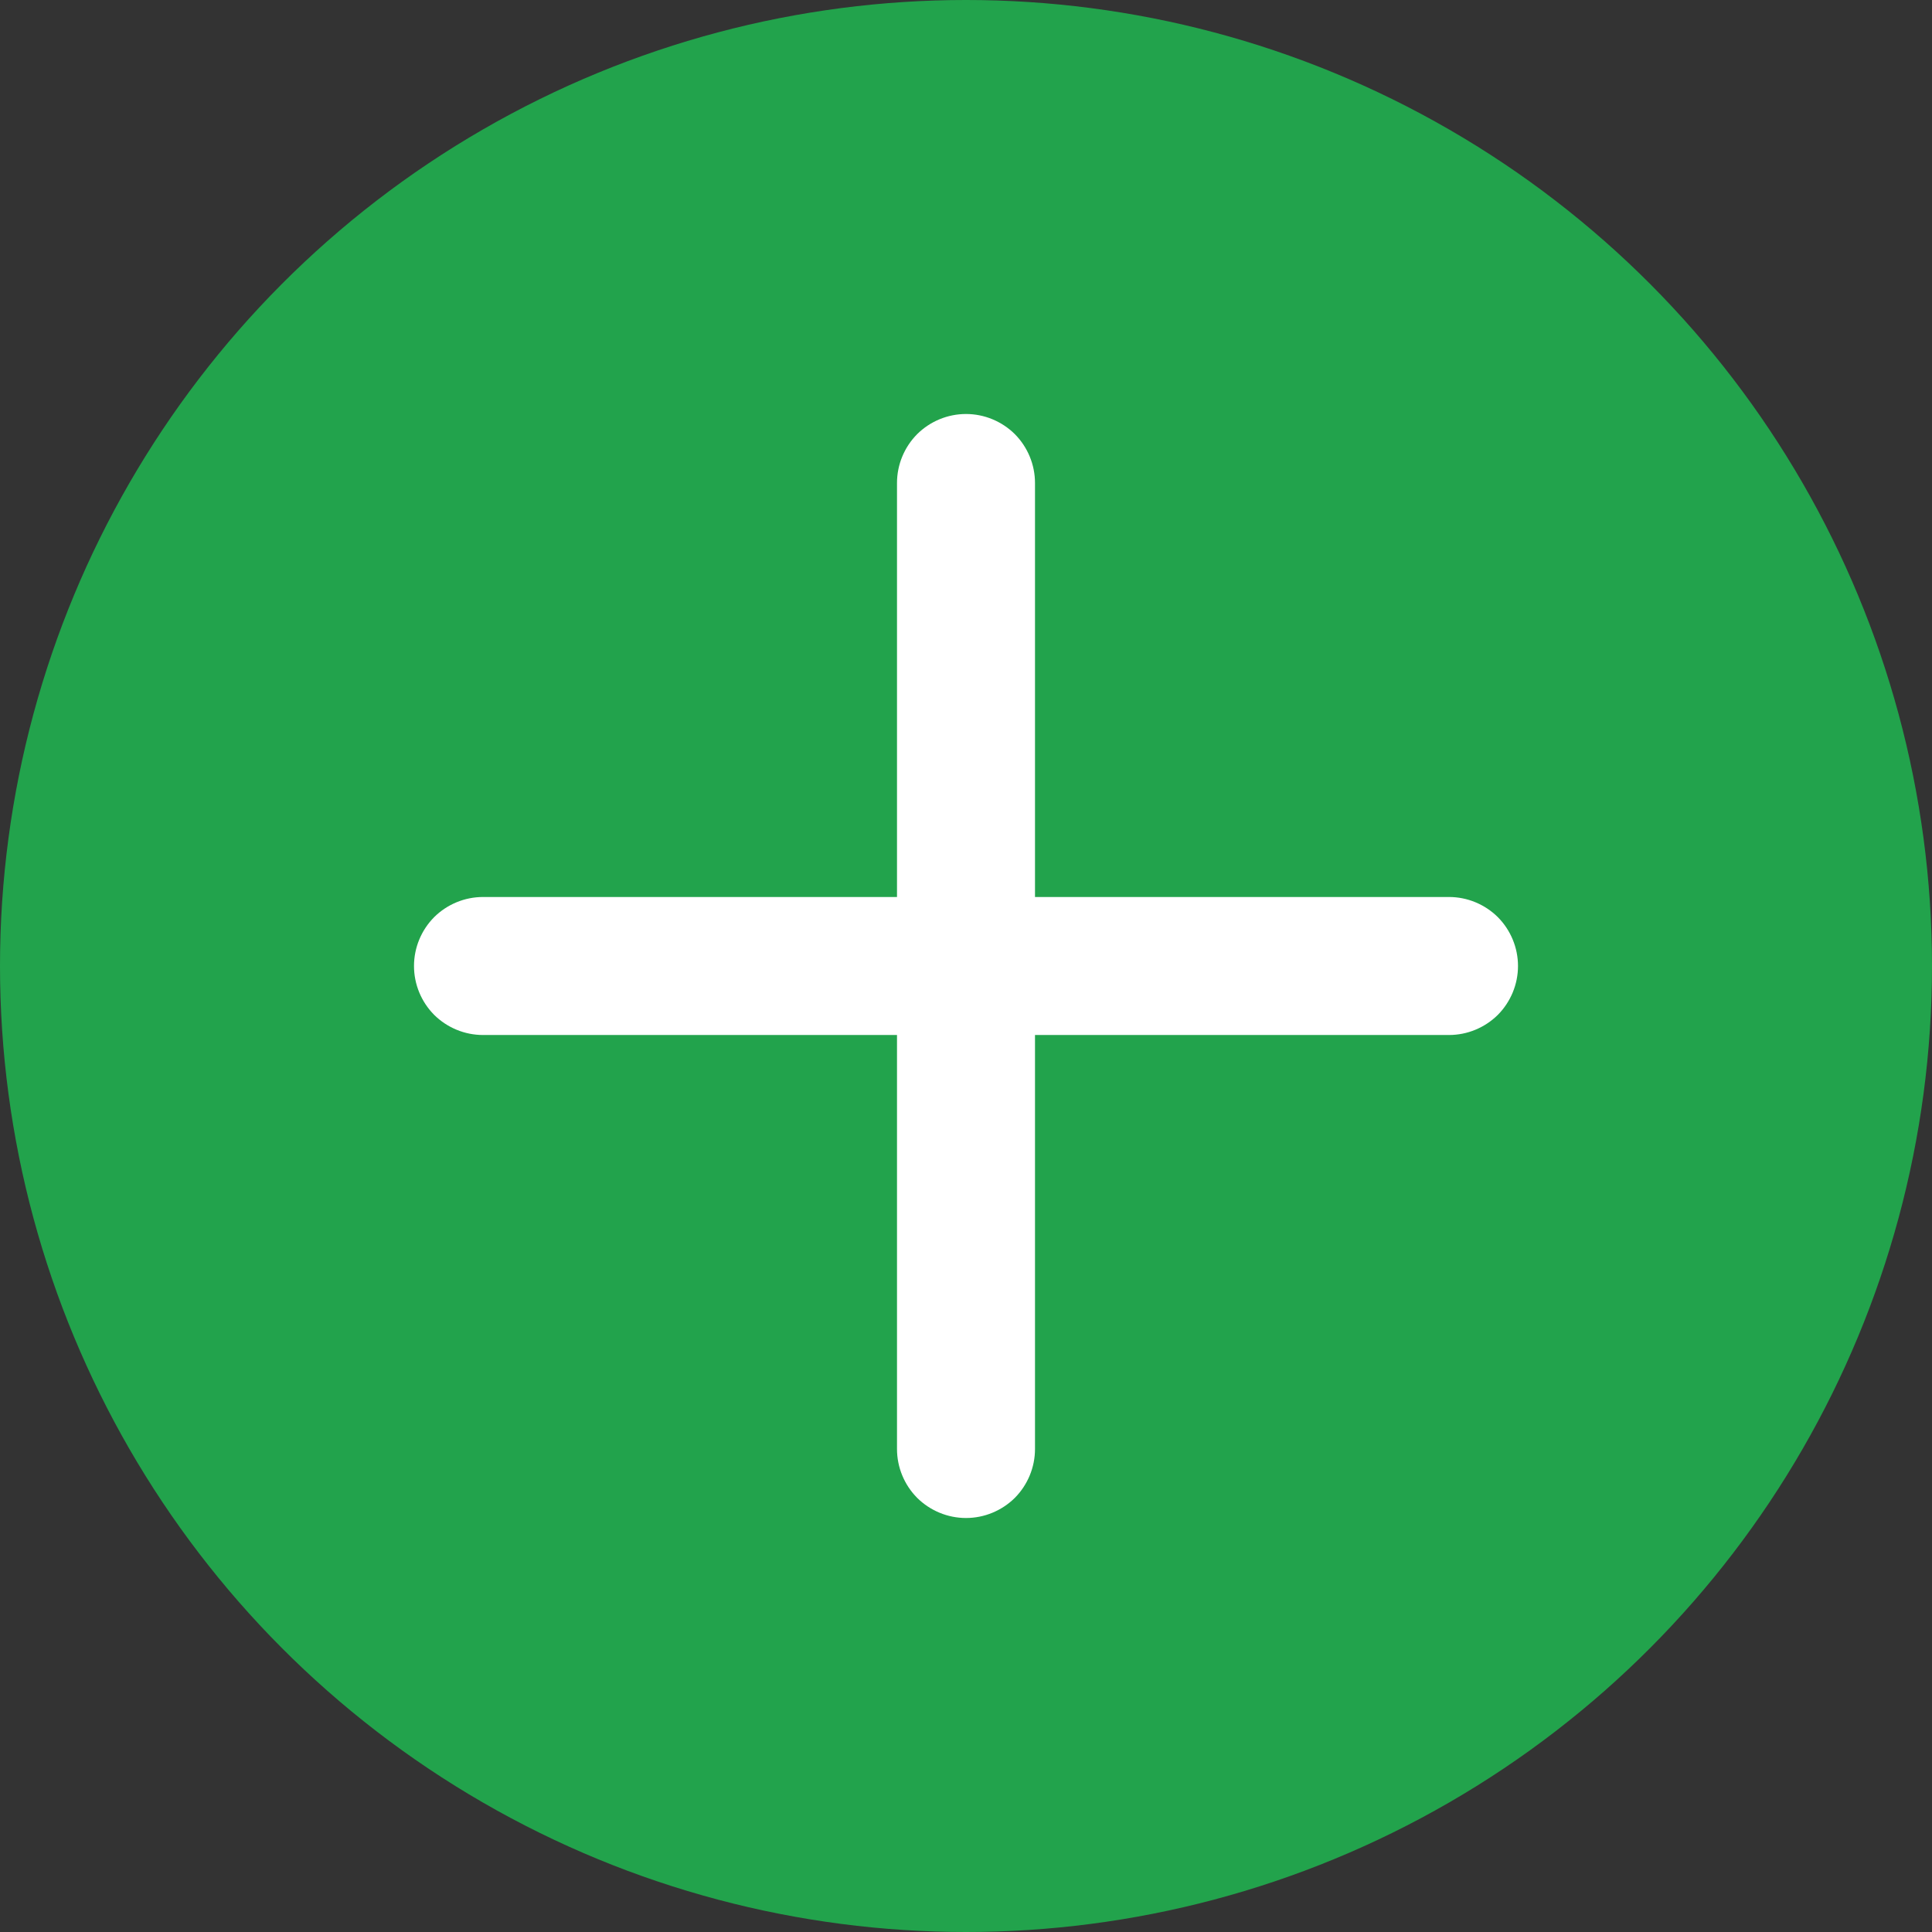
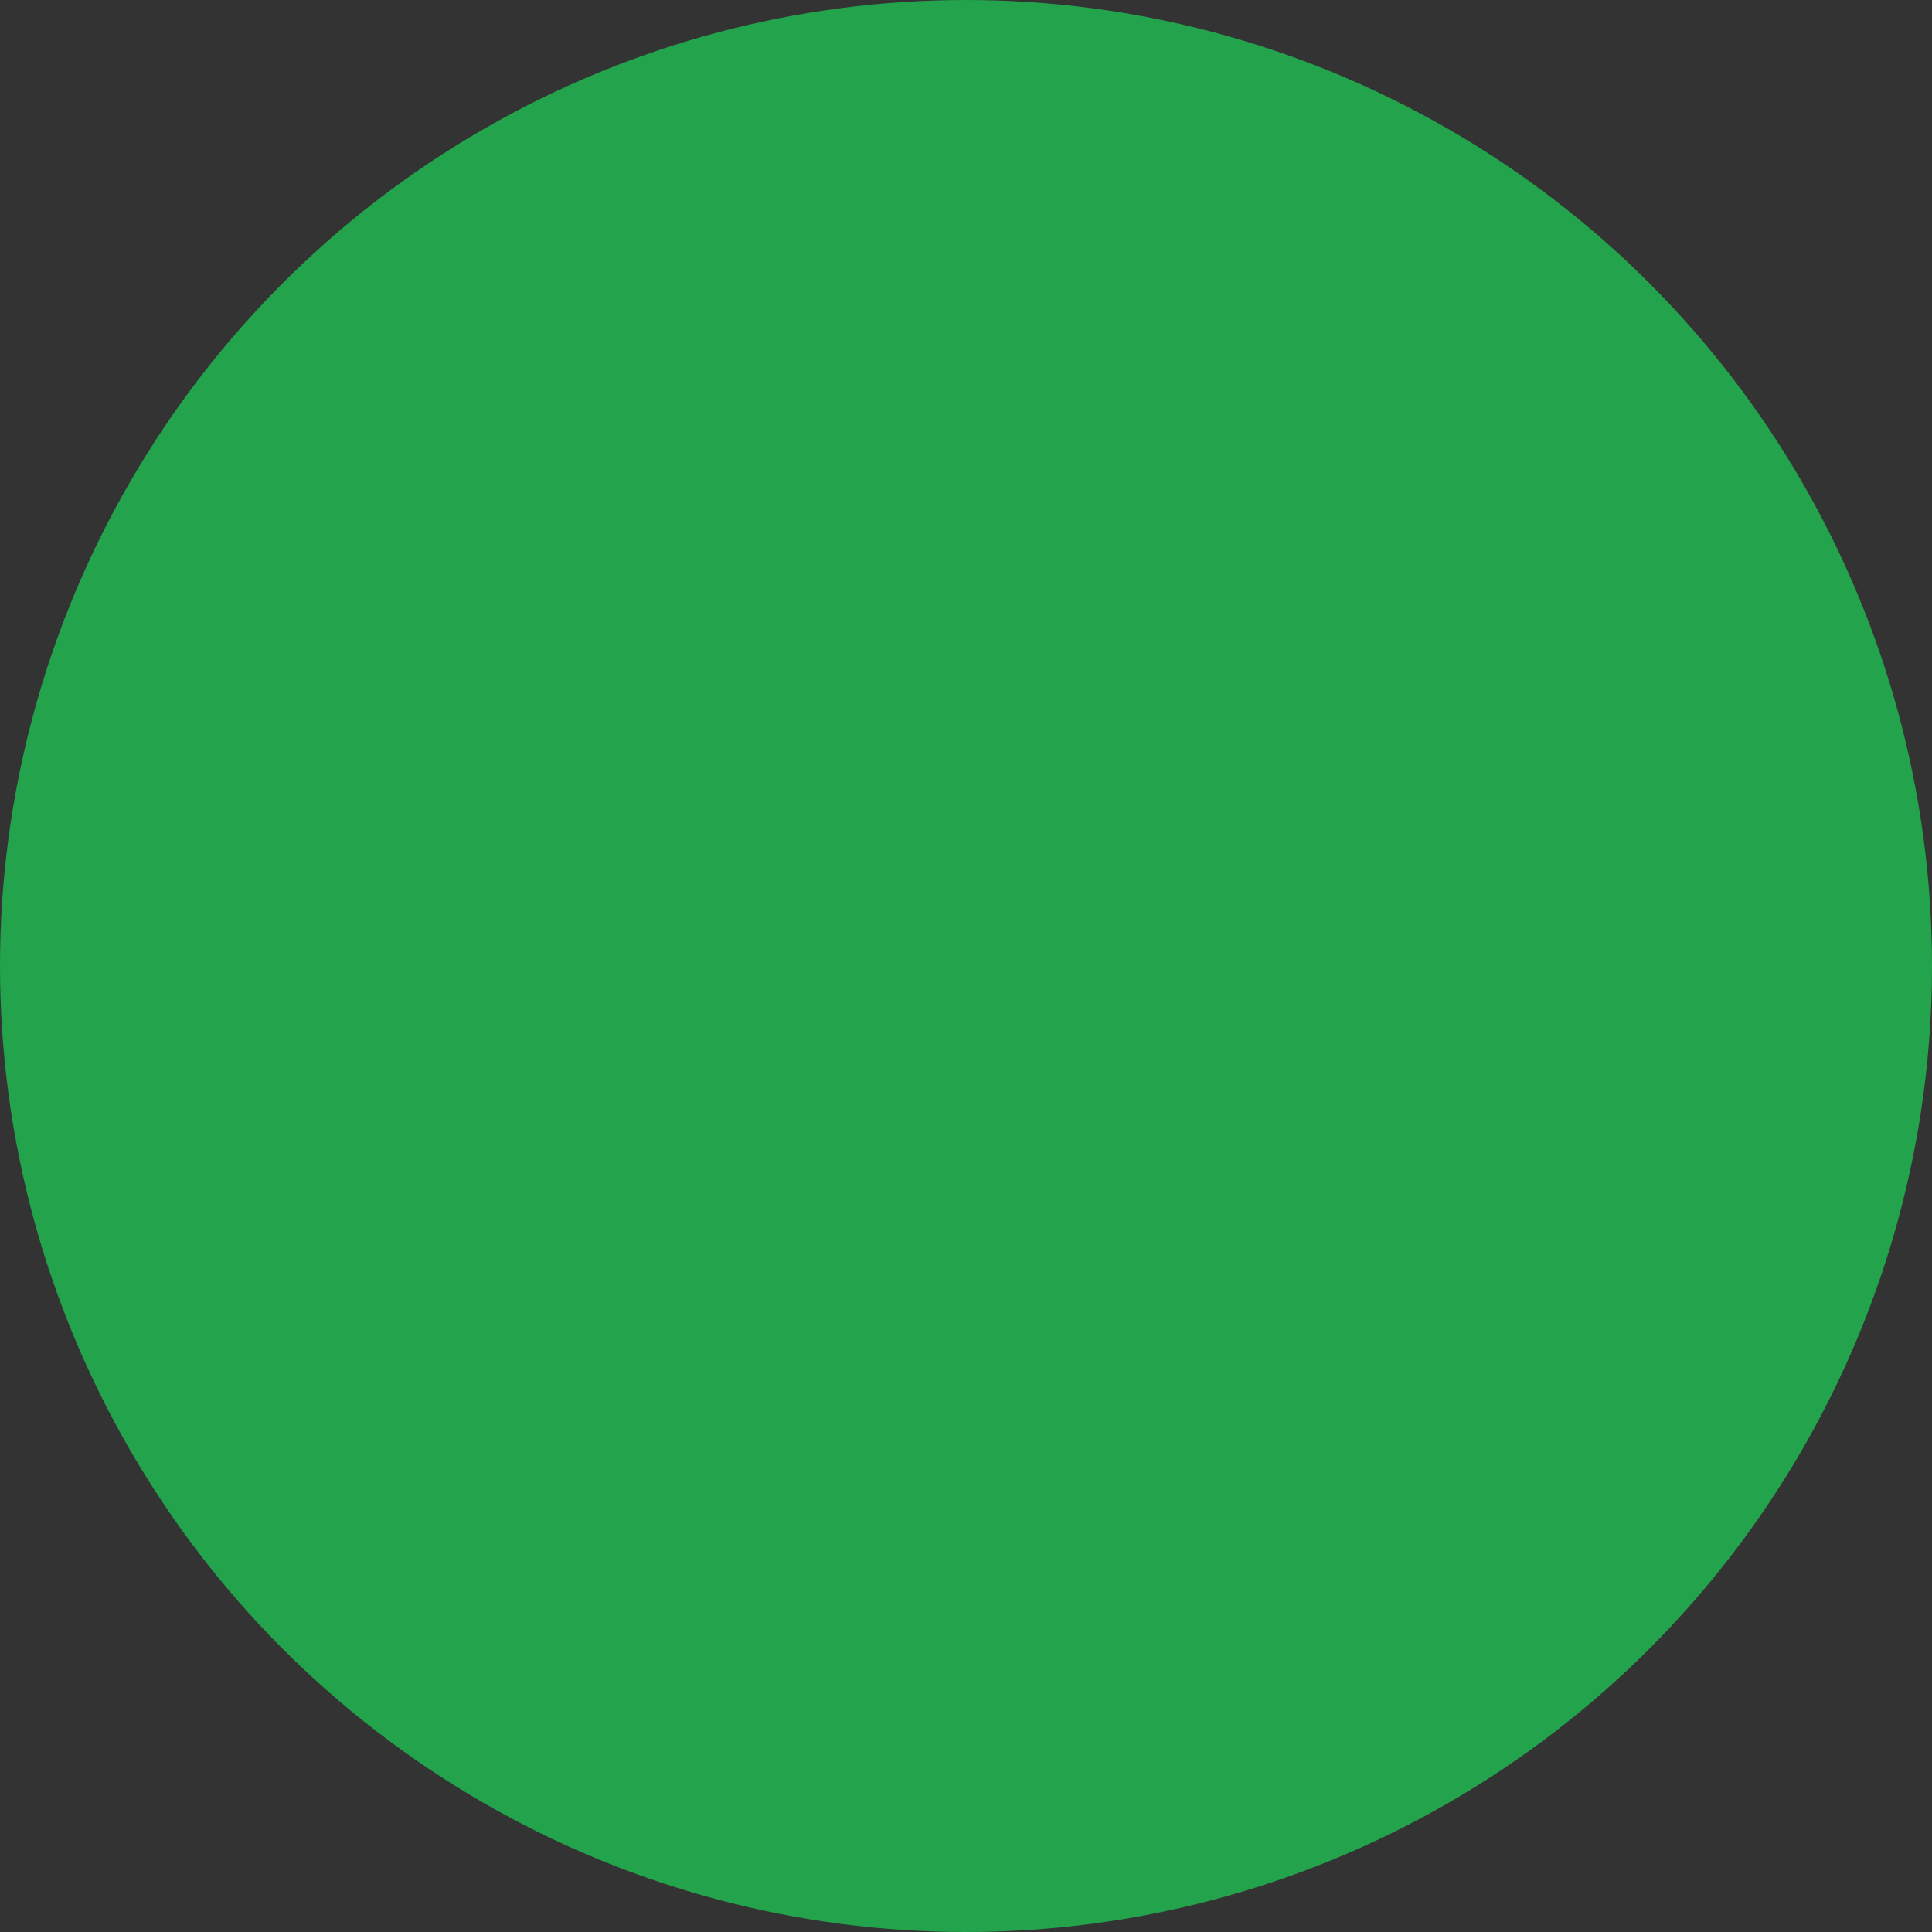
<svg xmlns="http://www.w3.org/2000/svg" width="14" height="14" viewBox="0 0 14 14" fill="none">
  <rect x="0" y="0" width="14" height="14" fill="#333333" stroke="none" />
  <circle cx="7" cy="7" r="7" fill="#22A34C" />
-   <path d="M7 3C7.133 3 7.26 3.053 7.354 3.146C7.447 3.24 7.5 3.367 7.5 3.5V6.5H10.5C10.633 6.5 10.76 6.553 10.854 6.646C10.947 6.74 11 6.867 11 7C11 7.133 10.947 7.26 10.854 7.354C10.76 7.447 10.633 7.5 10.5 7.5H7.5V10.5C7.5 10.633 7.447 10.76 7.354 10.854C7.26 10.947 7.133 11 7 11C6.867 11 6.74 10.947 6.646 10.854C6.553 10.76 6.5 10.633 6.5 10.5V7.5H3.5C3.367 7.5 3.24 7.447 3.146 7.354C3.053 7.26 3 7.133 3 7C3 6.867 3.053 6.74 3.146 6.646C3.24 6.553 3.367 6.5 3.5 6.5H6.5V3.5C6.5 3.367 6.553 3.24 6.646 3.146C6.74 3.053 6.867 3 7 3V3Z" fill="white" />
</svg>